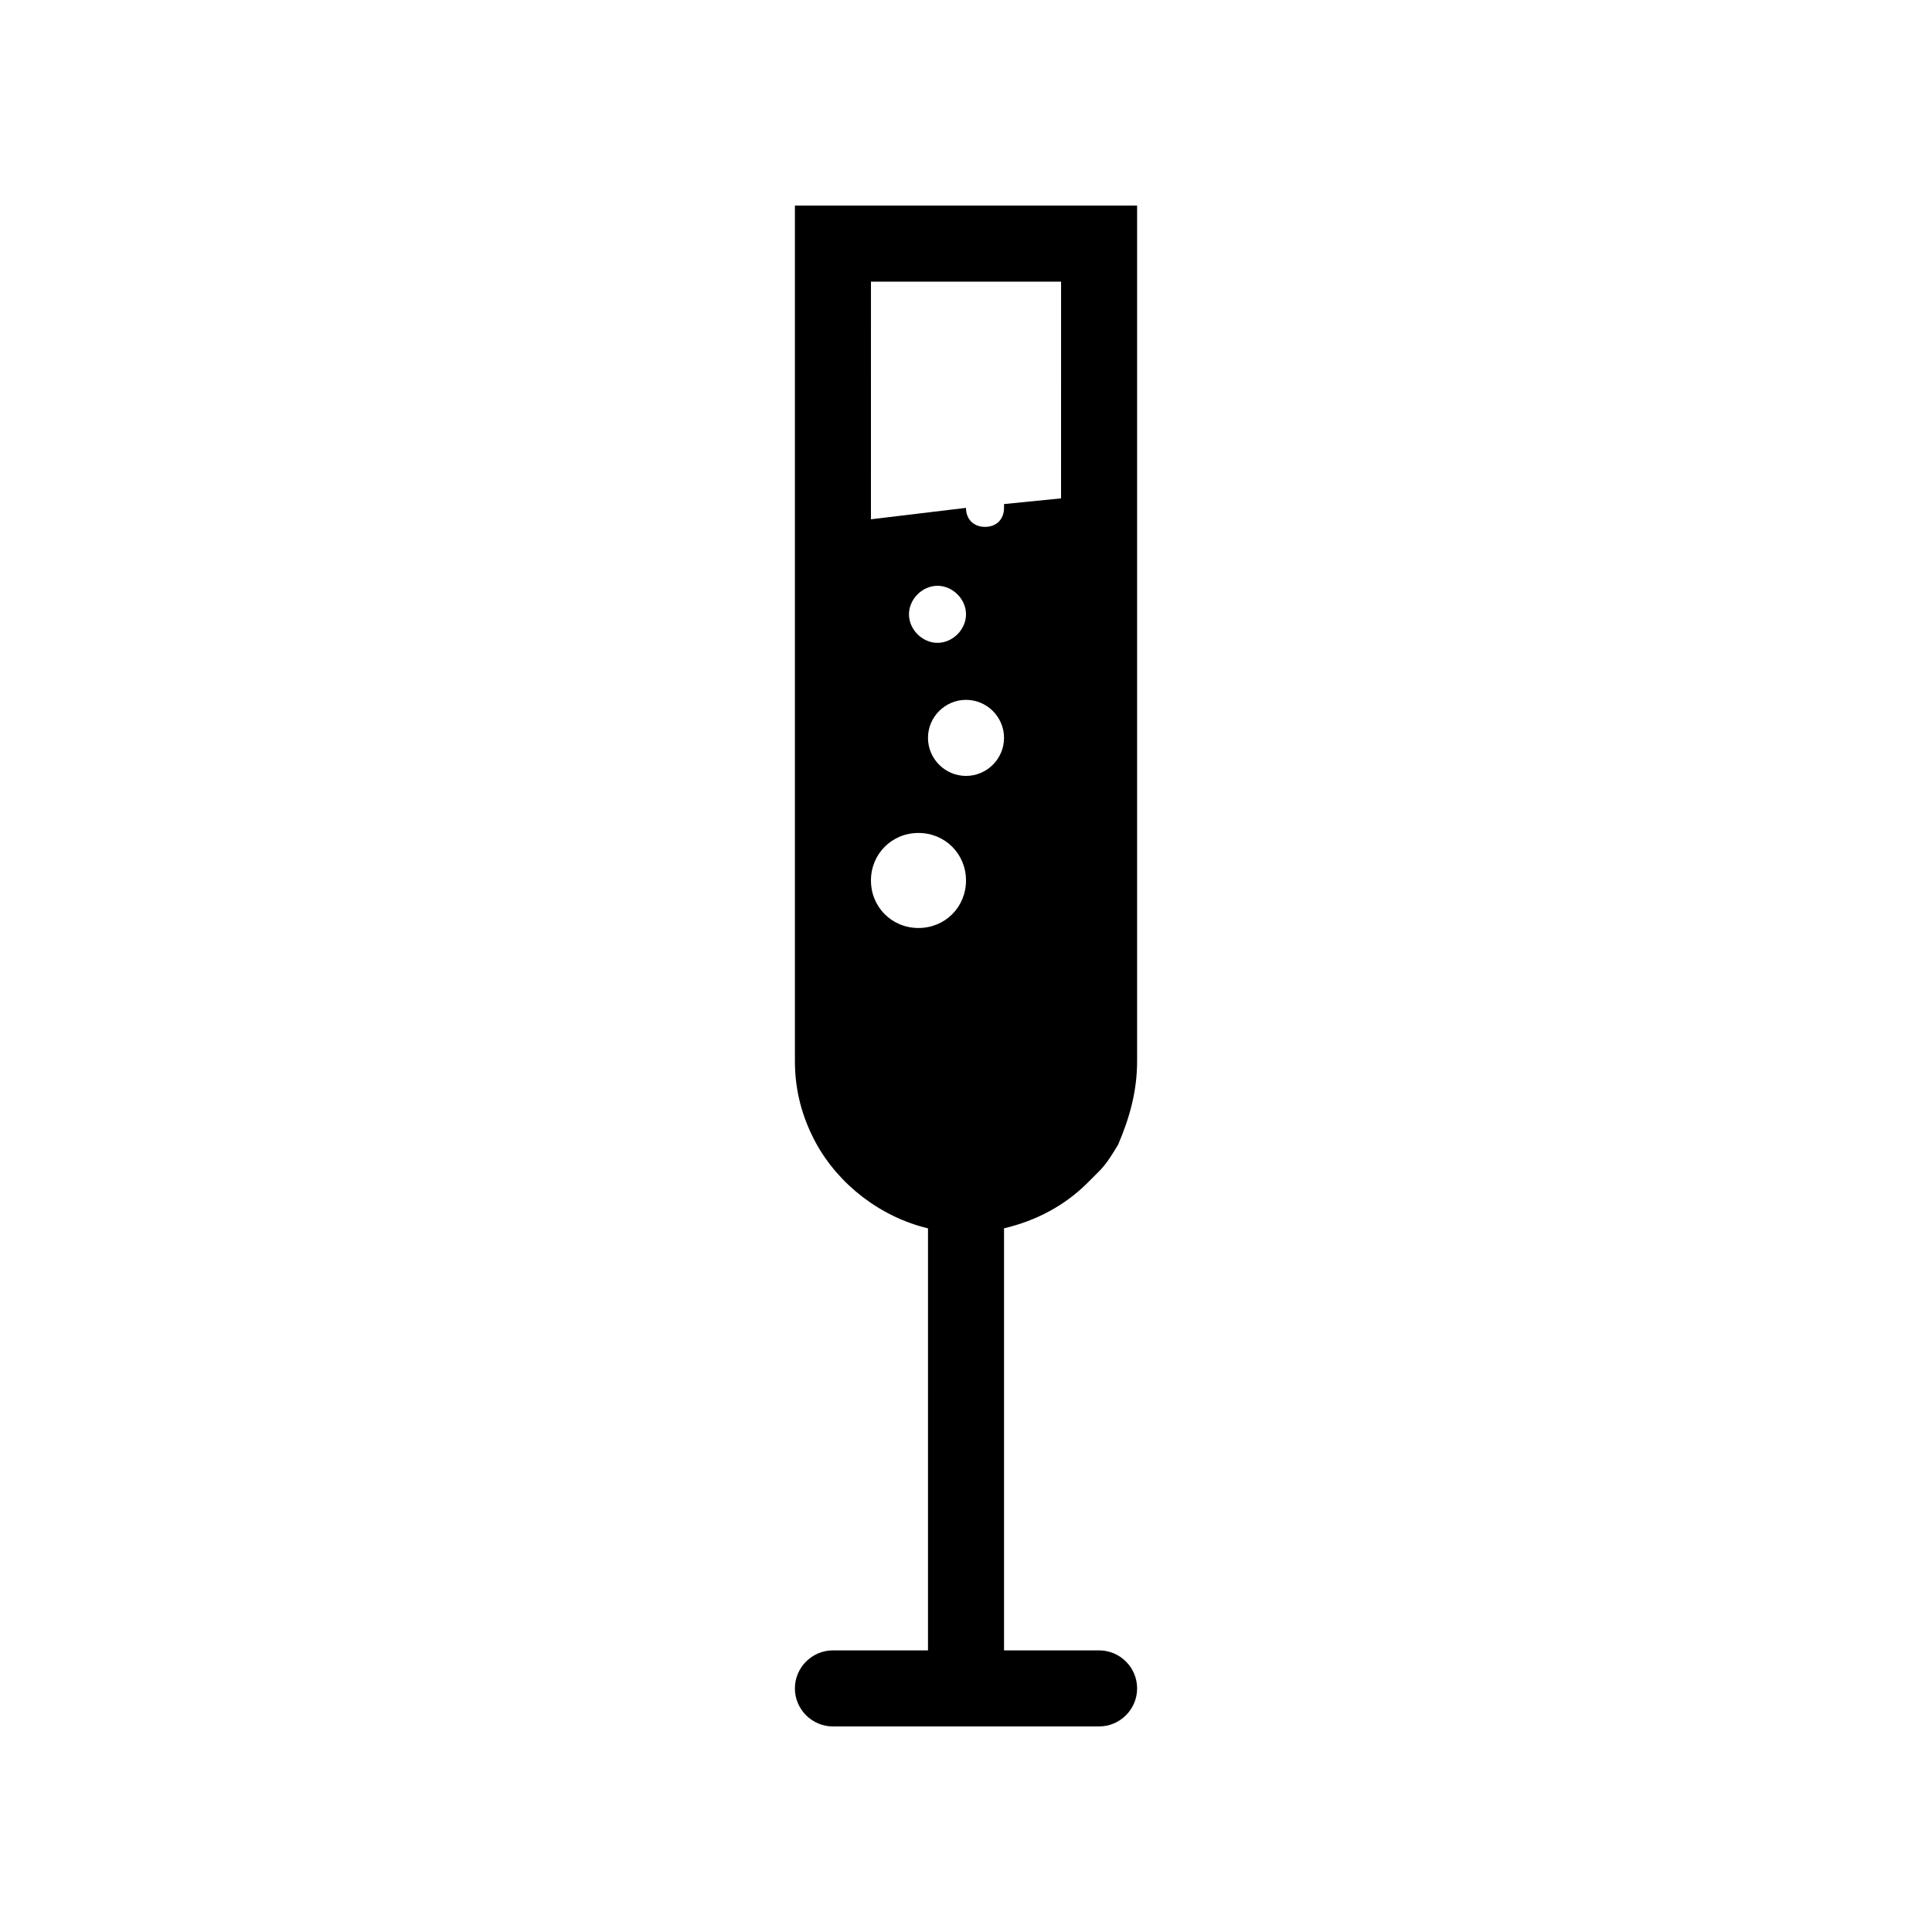
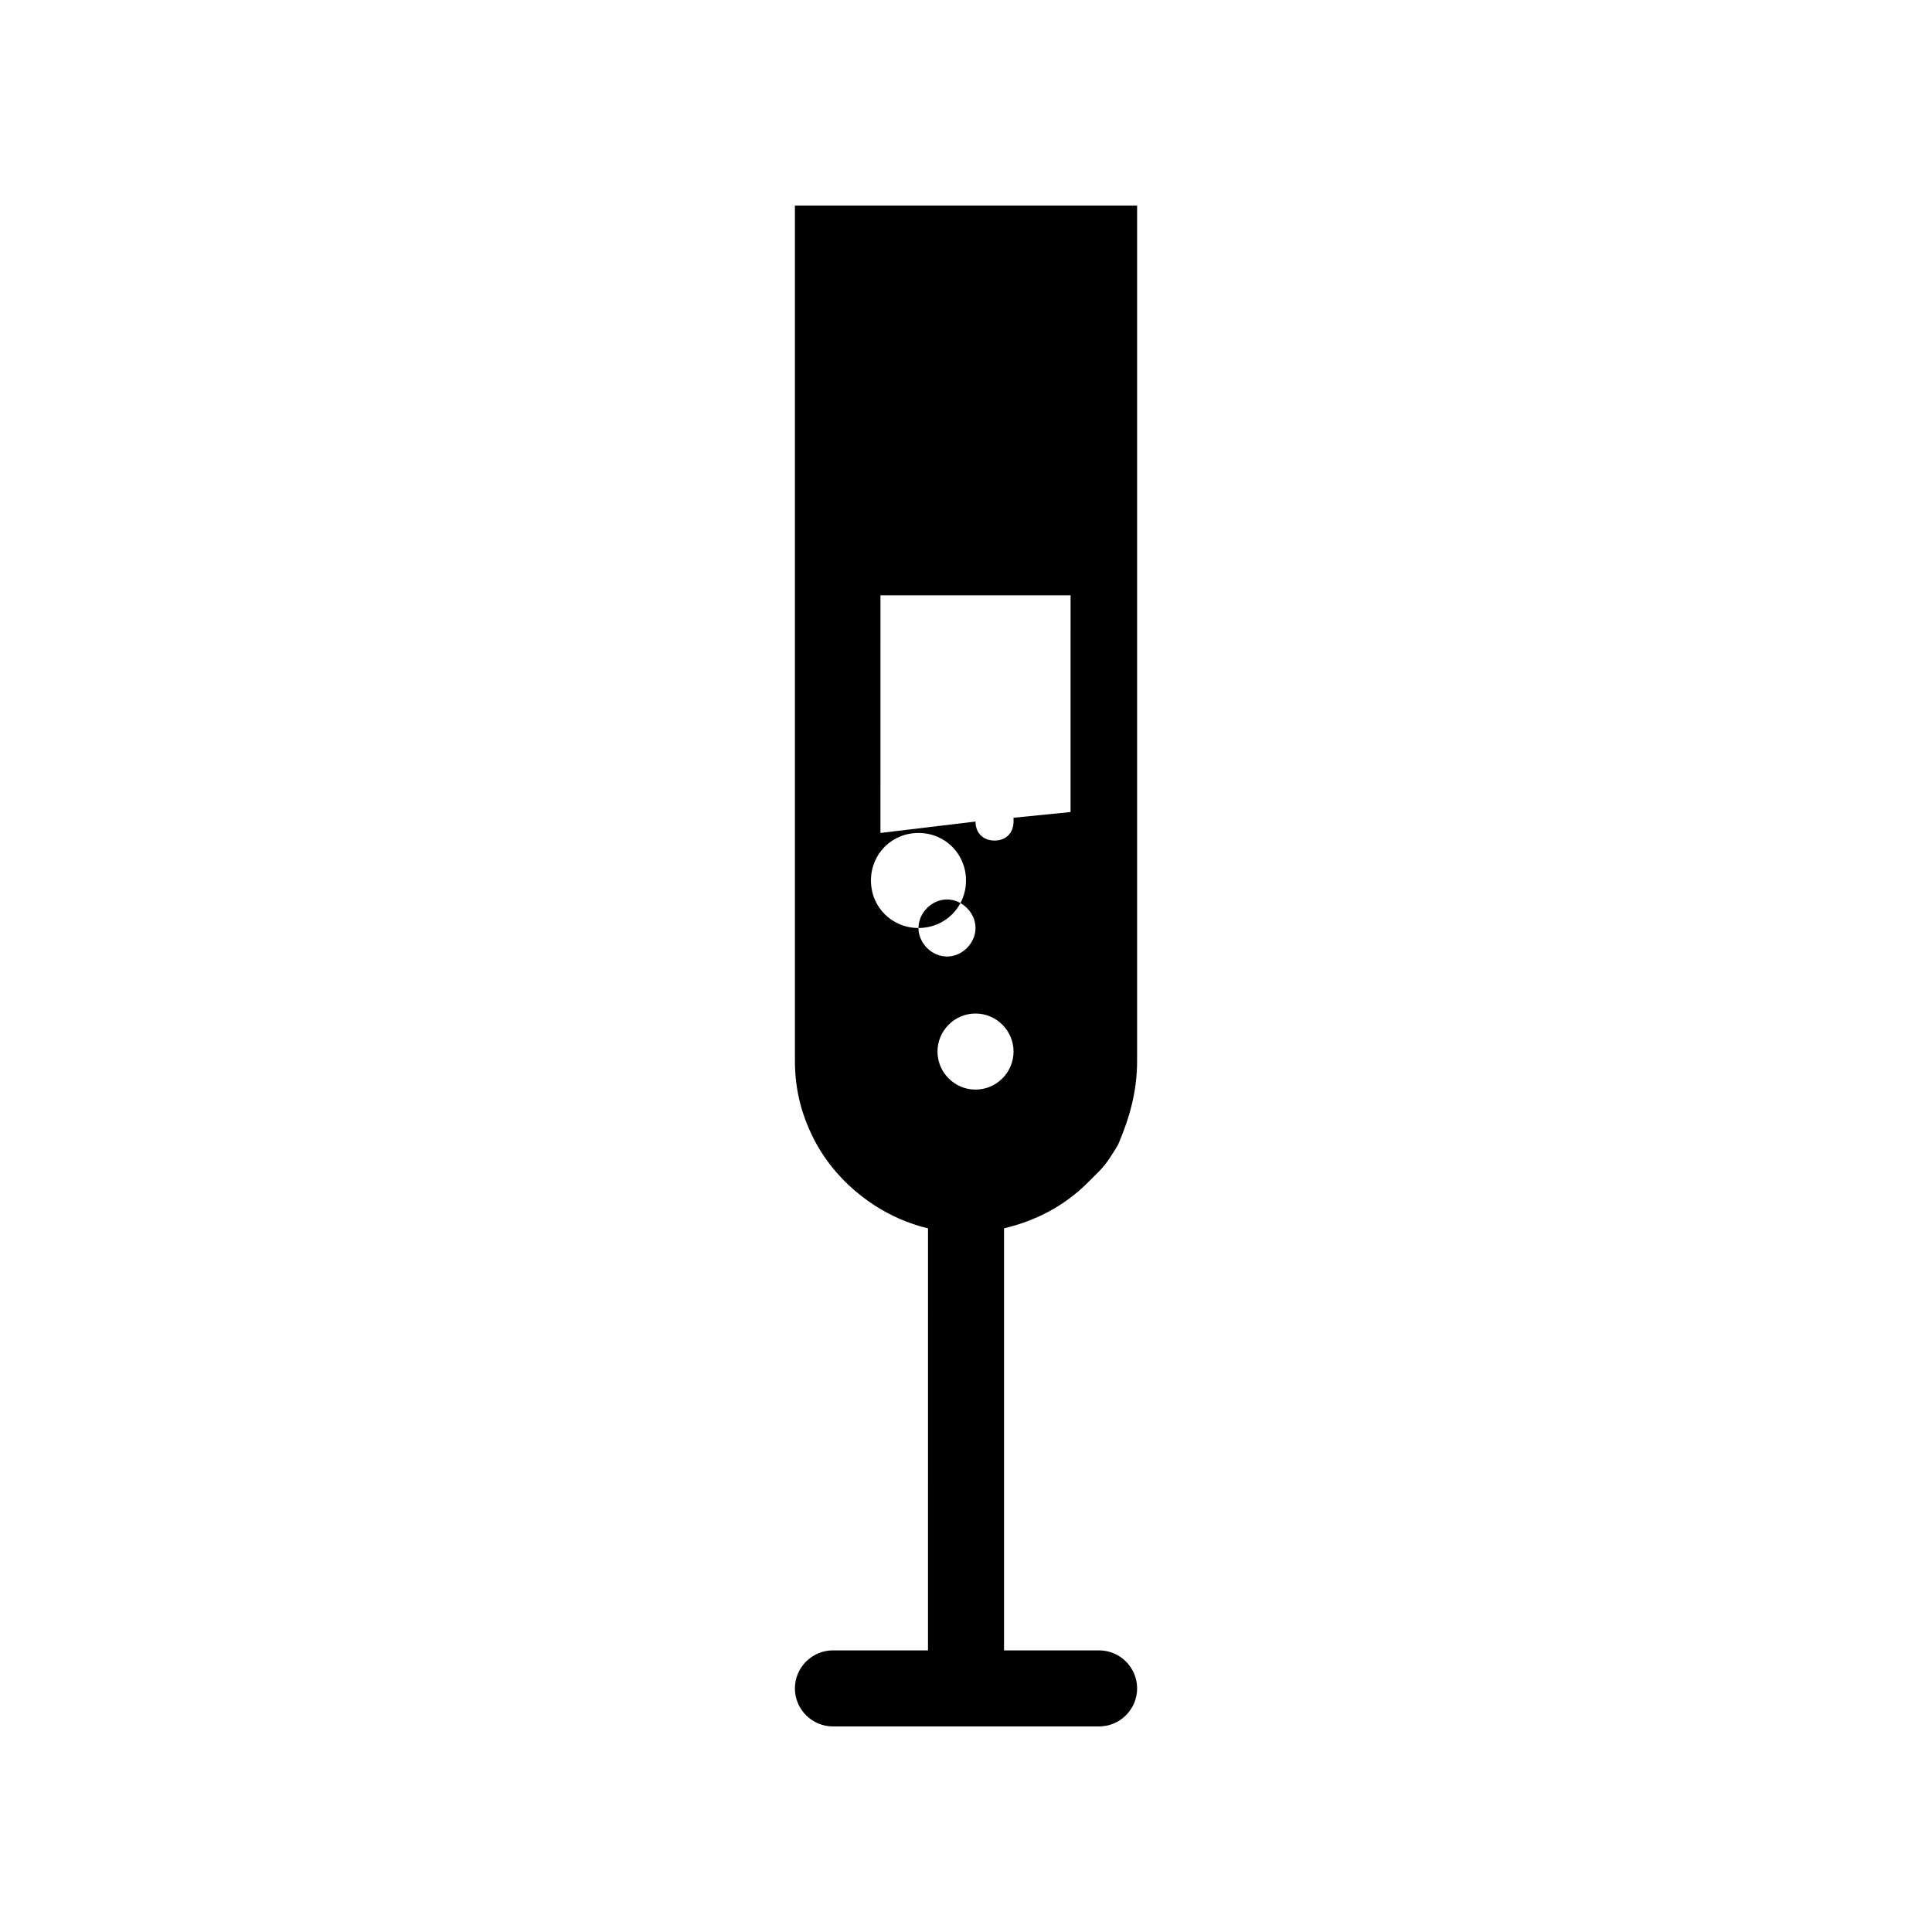
<svg xmlns="http://www.w3.org/2000/svg" fill="#000000" width="800px" height="800px" version="1.1" viewBox="144 144 512 512">
-   <path d="m354.66 198.48v226.71c0 8.062 2.016 15.113 5.543 21.664 6.047 11.082 17.129 19.648 29.727 22.672l-0.004 111.84h-25.191c-5.543 0-10.078 4.535-10.078 10.078s4.535 10.078 10.078 10.078h70.535c5.543 0 10.078-4.535 10.078-10.078s-4.535-10.078-10.078-10.078h-25.191v-111.85c8.566-2.016 16.121-6.047 22.168-12.09 1.008-1.008 2.016-2.016 3.023-3.023 2.016-2.016 3.527-4.535 5.039-7.055 3.019-7.051 5.035-14.105 5.035-22.168v-226.71zm32.746 191.45c-7.055 0-12.594-5.543-12.594-12.594 0-7.055 5.543-12.594 12.594-12.594 7.055 0 12.594 5.543 12.594 12.594 0.004 7.051-5.539 12.594-12.594 12.594zm-2.519-83.129c0-4.031 3.527-7.559 7.559-7.559s7.559 3.527 7.559 7.559-3.527 7.559-7.559 7.559-7.559-3.527-7.559-7.559zm15.117 42.824c-5.543 0-10.078-4.535-10.078-10.078 0-5.543 4.535-10.078 10.078-10.078s10.078 4.535 10.078 10.078c-0.004 5.543-4.539 10.078-10.078 10.078zm25.188-73.555-15.113 1.512v1.008c0 3.023-2.016 5.039-5.039 5.039-3.023 0-5.039-2.016-5.039-5.039l-25.191 3.023 0.004-62.977h50.383z" />
+   <path d="m354.66 198.48v226.71c0 8.062 2.016 15.113 5.543 21.664 6.047 11.082 17.129 19.648 29.727 22.672l-0.004 111.84h-25.191c-5.543 0-10.078 4.535-10.078 10.078s4.535 10.078 10.078 10.078h70.535c5.543 0 10.078-4.535 10.078-10.078s-4.535-10.078-10.078-10.078h-25.191v-111.85c8.566-2.016 16.121-6.047 22.168-12.09 1.008-1.008 2.016-2.016 3.023-3.023 2.016-2.016 3.527-4.535 5.039-7.055 3.019-7.051 5.035-14.105 5.035-22.168v-226.71zm32.746 191.45c-7.055 0-12.594-5.543-12.594-12.594 0-7.055 5.543-12.594 12.594-12.594 7.055 0 12.594 5.543 12.594 12.594 0.004 7.051-5.539 12.594-12.594 12.594zc0-4.031 3.527-7.559 7.559-7.559s7.559 3.527 7.559 7.559-3.527 7.559-7.559 7.559-7.559-3.527-7.559-7.559zm15.117 42.824c-5.543 0-10.078-4.535-10.078-10.078 0-5.543 4.535-10.078 10.078-10.078s10.078 4.535 10.078 10.078c-0.004 5.543-4.539 10.078-10.078 10.078zm25.188-73.555-15.113 1.512v1.008c0 3.023-2.016 5.039-5.039 5.039-3.023 0-5.039-2.016-5.039-5.039l-25.191 3.023 0.004-62.977h50.383z" />
</svg>